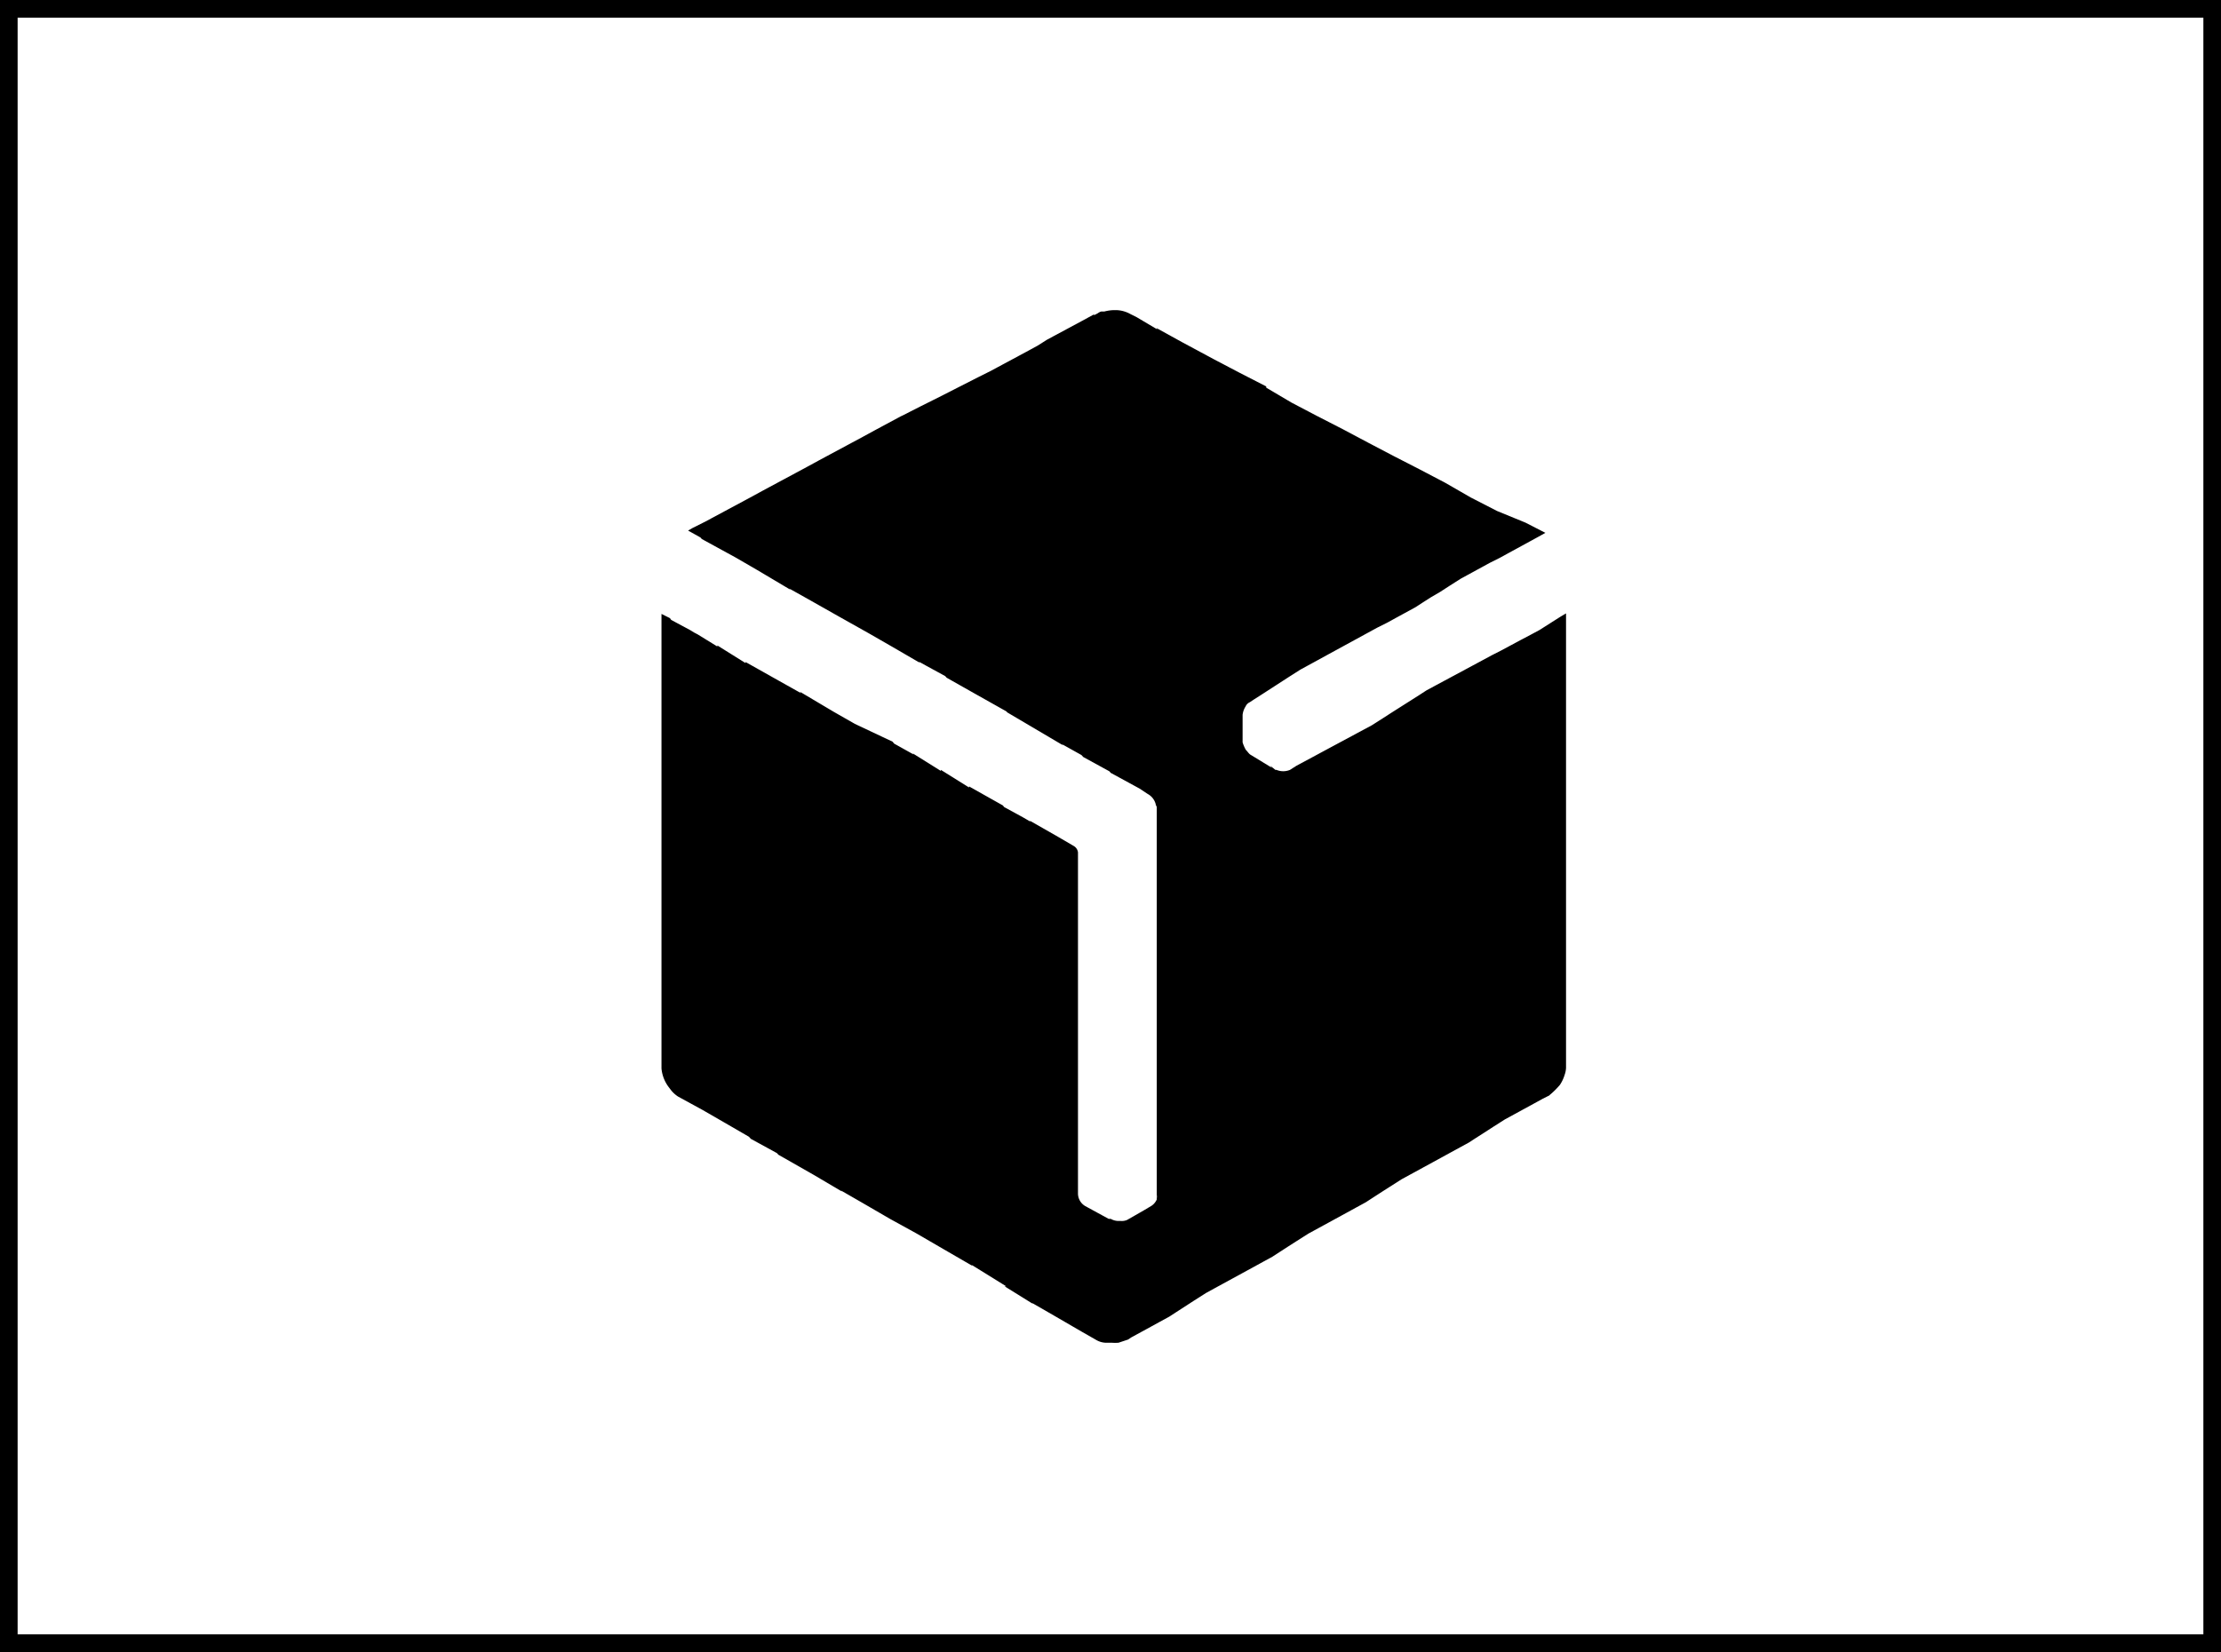
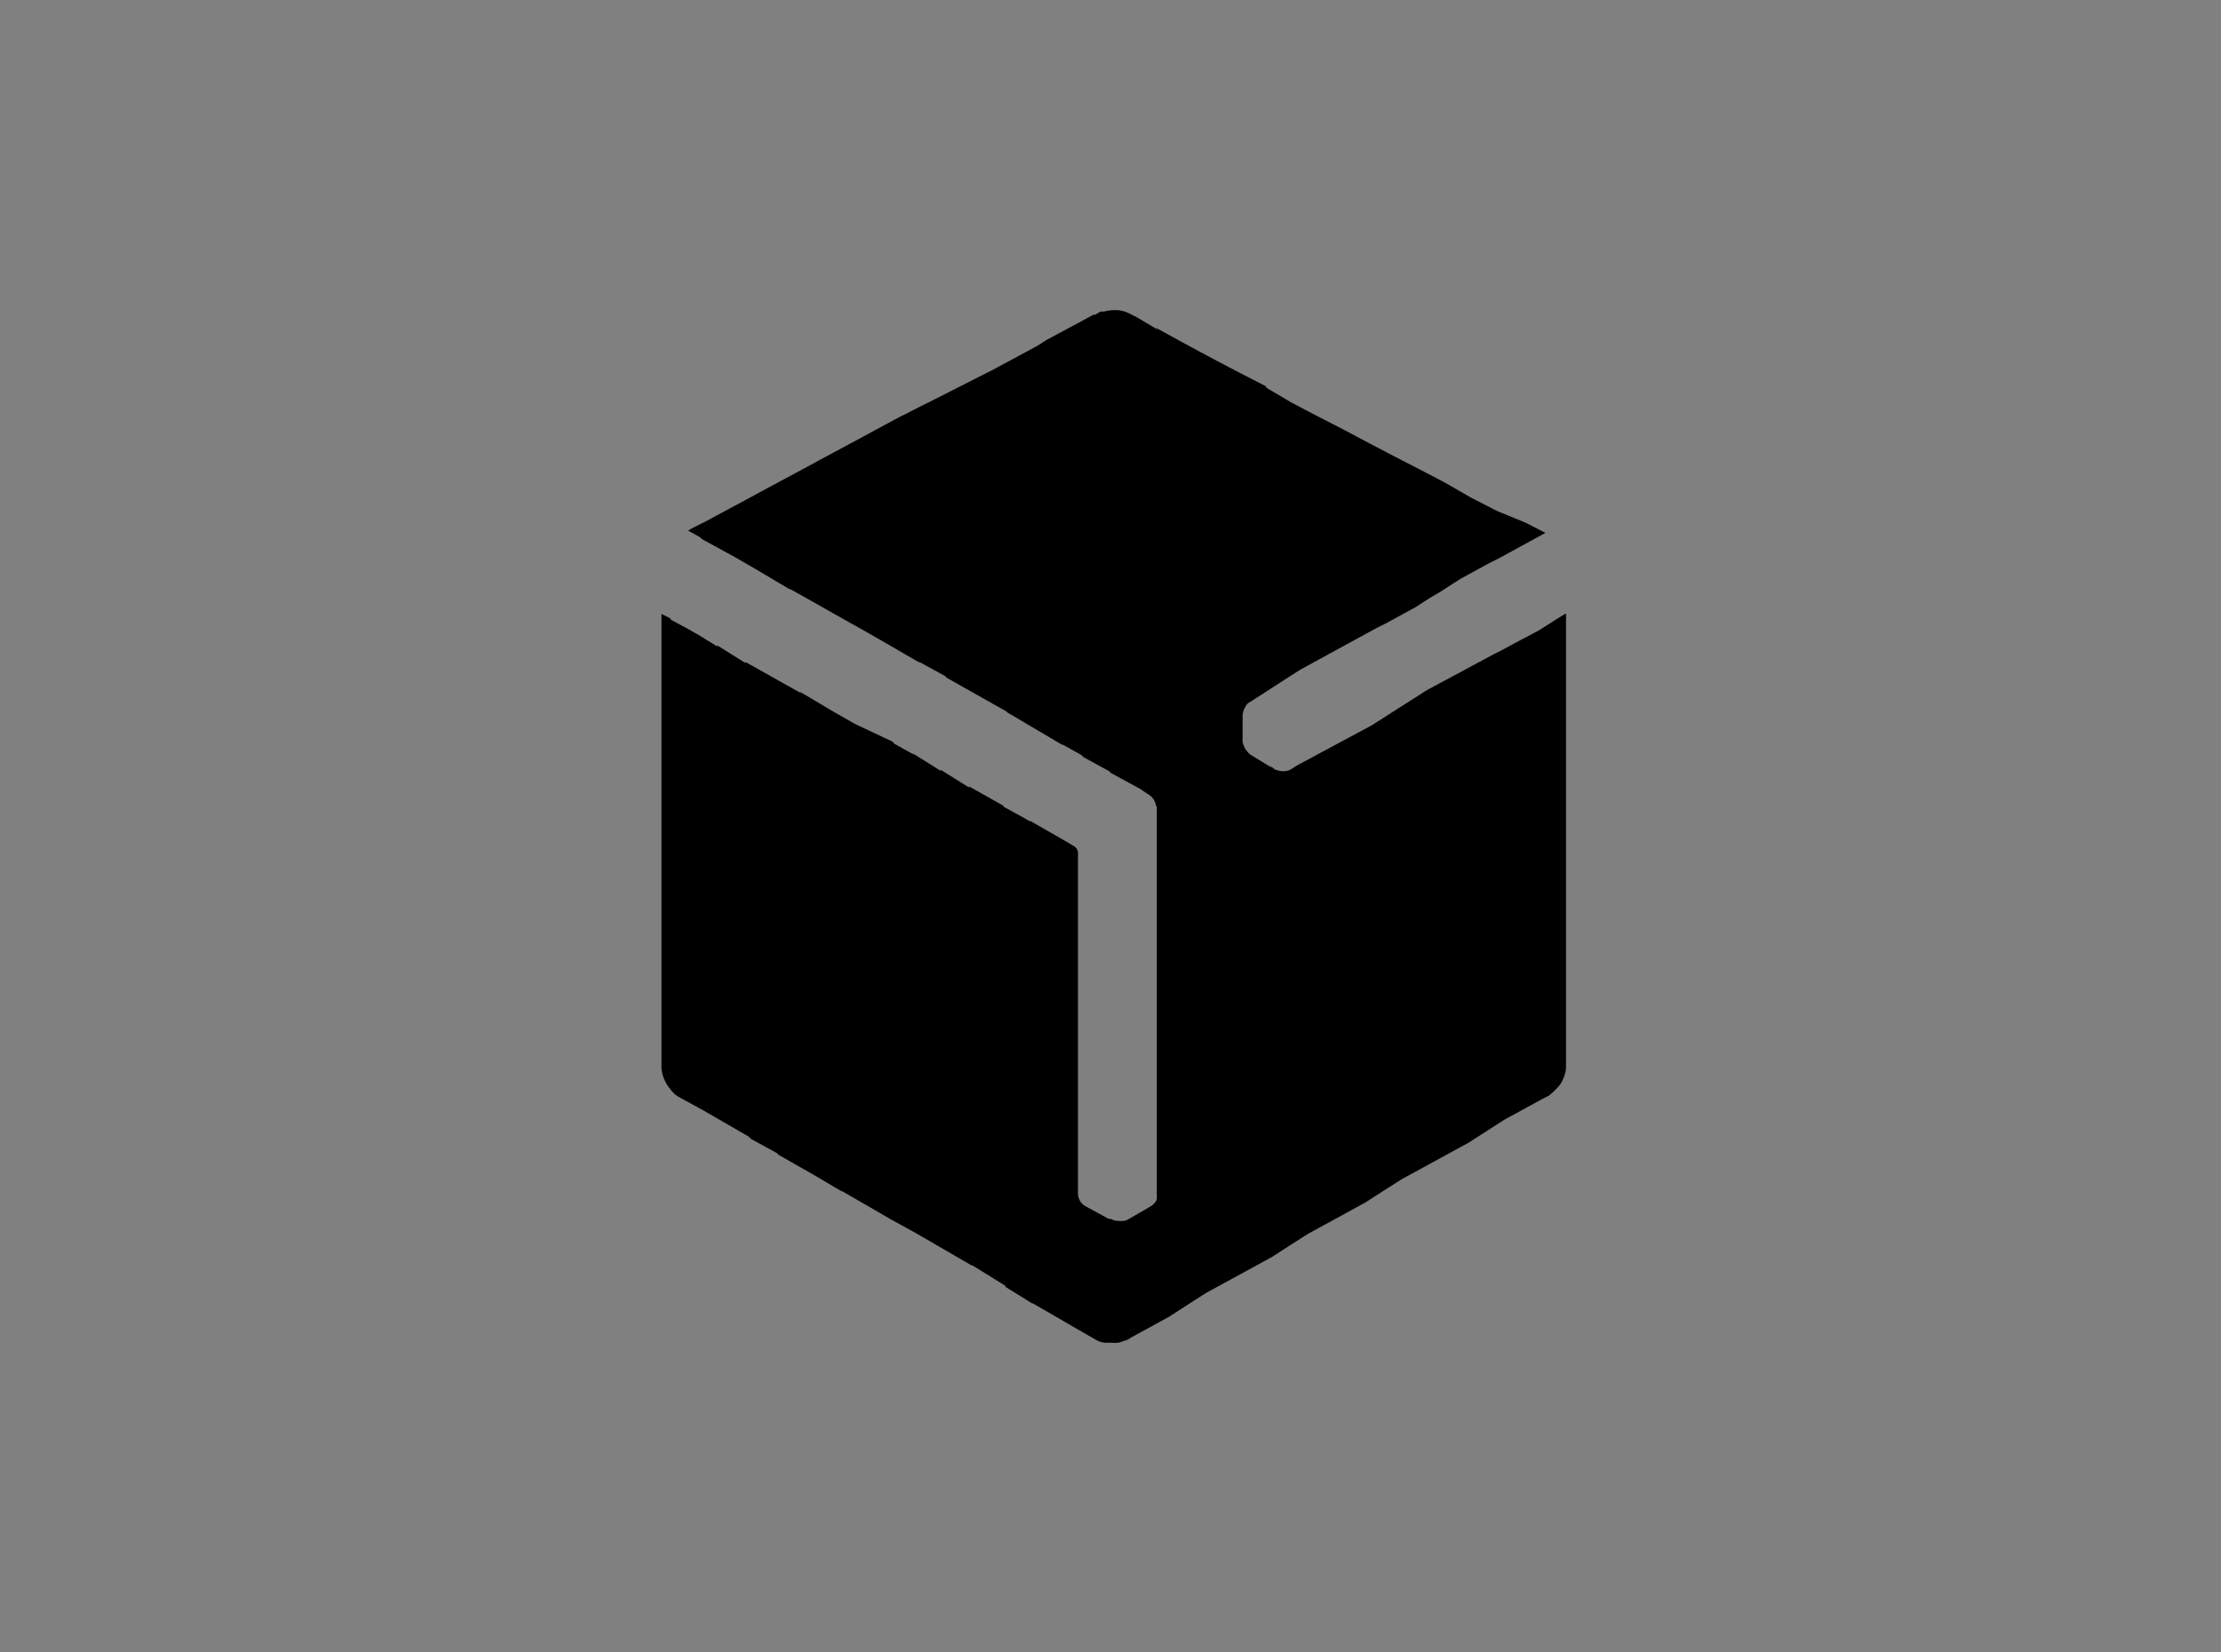
<svg xmlns="http://www.w3.org/2000/svg" viewBox="0 0 126.01 93.75">
  <rect x="0" y="0" width="126.01" height="93.75" fill="#808080" stroke="none" />
  <title>Element 185</title>
  <g id="Ebene_2" data-name="Ebene 2">
    <g id="Ebene_1-2" data-name="Ebene 1">
-       <rect x="0.5" y="0.5" width="125.01" height="92.75" style="fill:#fff;stroke:#000" />
-       <path d="M88.53,35v0l-.52.33,0,0-.66.42h0l-.54.29h0l-.55.29h0l-.54.29h0l-.54.29v0l-.55.28,0,0-.5.27h0l-.54.29h0l-.54.29h0l-.54.29h0l-.54.29h0l-.54.29,0,0-.5.27h0l-.4.26,0,0-.52.33,0,0-.52.33,0,0-.52.33,0,0-.48.31h0l-.66.42h0l-.54.29h0l-.54.29h0l-.54.29h0l-.54.29h0l-.54.29,0,0-.5.27h0l-.54.29h0l-.54.29h0l-.36.23,0,0v0a1,1,0,0,1-.77,0v0h-.06l-.3-.24.1.12-1.18-.72c-.12-.06-.18-.18-.3-.3a2.18,2.18,0,0,1-.18-.42V40.57a1.11,1.11,0,0,1,.17-.48h0a.47.47,0,0,1,.24-.24l.21-.14,0,0,.47-.3h0l.51-.33,0,0,.51-.33,0,0,.51-.33,0,0,.66-.42h0l.55-.3h0l.55-.3,0,0,.51-.28h0l.55-.3h0l.55-.3h0l.55-.3h0l.55-.3h0l.55-.3,0,0,.56-.28,0,0,.51-.28h0l.55-.3h0l.55-.3h0l.4-.26,0,0,.47-.3h0l.53-.31h0l.51-.33,0,0,.66-.42h0l.55-.3h0l.55-.3h0l.55-.3,0,0,.56-.28,0,0,.51-.28h0l.55-.3h0l.55-.3h0l.55-.3h0l.43-.24-1.13-.58v0L84.94,29v0l-1.5-.77h0L82,27.4v0l-1.43-.75v0l-1.5-.77h0l-1.43-.75v0l-1.43-.76v0l-1.5-.77h0l-1.43-.75v0L71.84,22l0-.07-1.5-.77h0l-1.43-.75v0l-1.86-1v0l-1.45-.8.07.09L64.49,18l0,0-.36-.18a1.75,1.75,0,0,0-.77-.22v0h-.18a2.34,2.34,0,0,0-.53.08v0l-.09,0-.09,0v0a.65.65,0,0,0-.19.1l-.21.11,0-.05-.66.36h0l-.54.29h0l-.54.29h0l-.54.29h0l-.39.21,0,0-.52.33,0,0-.66.36h0l-.54.29h0l-.54.29h0l-.54.29h0l-.39.21,0,0-.72.36v0l-.55.28v0l-.55.28v0l-.55.28v0l-.55.28v0l-.36.18v0l-.72.36v0l-.55.28v0l-.43.22h0l-.11.05h0l-.54.29h0l-.54.29h0l-.39.21,0,0-.66.36h0l-.54.29h0l-.54.29h0l-.54.29h0l-.54.29h0l-.39.21,0,0-.66.36h0l-.54.29h0l-.54.29h0l-.54.29h0l-.54.29h0l-.39.21,0,0-.66.36h0l-.54.29h0l-.54.29h0l-.54.29h0l-.54.29h0l-.39.21,0,0-.72.36,0,0-.26.15.7.39.08.09,1.92,1.05,1.19.69h0l1.92,1.14-.07-.07,1.23.69,0,0,1.52.86,0,0,1.78,1,1.27.73h0l1.55.9h0l.06,0,.36.2,0,0,1.08.59.08.09,1.52.86,0,0,1.92,1.08-.05,0,1.61.95,0,0,1.61.95-.07-.07,1.11.62.1.11,1.48.81.08.09,1.65.9.45.3a.92.92,0,0,1,.45.58l0,0c0,.06.06.12.06.18V67.81a.53.53,0,0,1,0,.19h0l0,.07,0,0v0a.83.83,0,0,1-.3.36v0s0,0,0,0l0,0-.42.25h0l-.54.31h0l-.42.24a.76.76,0,0,1-.36.06l0,0-.09,0h-.06a.87.87,0,0,1-.42-.12l-.12,0h0l-1.32-.72a.83.83,0,0,1-.42-.72V48.37a.49.49,0,0,0-.24-.36l-.89-.52v0l-1.56-.89h0l-.06,0-.36-.21v0l-1.08-.59-.07-.09-1.92-1.08,0,.06-1.6-1,0,.06-1.6-1,.06.07-1.11-.62-.09-.11L48.5,41.08l-1.19-.68h0l-1.92-1.14.06.08-1.23-.69,0,0-1.92-1.08,0,.06-1.6-1,0,.06L39.58,36v0l-.21-.11-.21-.13v0l-1.08-.58-.07-.1-.48-.24v25.8A2.07,2.07,0,0,0,38,61.77l-.07-.08a1.58,1.58,0,0,1,.12.15,1.7,1.7,0,0,0,.42.39l1.39.76,1.18.68h0l1.45.84.11.12,1.48.81.08.09,2,1.14,0,0,1.61.95-.06-.06,1.25.72h0l1.55.9h0L52,70h0l1.55.9h0l1.57.91.05,0L57.09,73,57,73l1.61,1-.06-.06,1.25.72h0l1.55.9h0l.84.48a1.14,1.14,0,0,0,.52.16l0,0h.36a2.56,2.56,0,0,0,.39,0l0,0,.54-.18.18-.12h0l.55-.3h0l.55-.3,0,0,.51-.28h0l.55-.3h0l.4-.26,0,0,.51-.33,0,0,.51-.33,0,0,.66-.42,0,0,.51-.28h0l.55-.3h0l.55-.3h0l.55-.3h0l.55-.3,0,0,.51-.28h0l.55-.3h0l.4-.26,0,0,.51-.33,0,0,.47-.3h0l.66-.42h0l.55-.3h0l.55-.3h0l.55-.3h0l.55-.3,0,0,.51-.28h0l.55-.3h0l.4-.26,0,0,.51-.33,0,0,.47-.3h0l.66-.42h0l.55-.3h0l.55-.3h0l.55-.3h0l.55-.3,0,0,.51-.28h0l.55-.3h0l.55-.3h0l.4-.26,0,0,.47-.3h0l.51-.33,0,0,.66-.42h0l.55-.3h0l.55-.3h0l.55-.3,0,0,.51-.28.36-.18.06-.06a4.58,4.58,0,0,0,.54-.54l0,0a2.11,2.11,0,0,0,.27-.57l0,0a1.35,1.35,0,0,0,.08-.4V34.81Z" style="fill-rule:evenodd" />
+       <path d="M88.53,35v0l-.52.33,0,0-.66.42h0l-.54.29h0l-.55.29h0l-.54.29h0l-.54.29v0l-.55.28,0,0-.5.27h0l-.54.29h0l-.54.29h0l-.54.29h0l-.54.29h0l-.54.29,0,0-.5.27h0l-.4.26,0,0-.52.33,0,0-.52.33,0,0-.52.33,0,0-.48.31h0l-.66.42h0l-.54.29h0l-.54.29h0l-.54.29h0l-.54.29h0l-.54.29,0,0-.5.27h0l-.54.29h0l-.54.29h0l-.36.23,0,0v0a1,1,0,0,1-.77,0v0h-.06l-.3-.24.1.12-1.18-.72c-.12-.06-.18-.18-.3-.3a2.18,2.18,0,0,1-.18-.42V40.57a1.11,1.11,0,0,1,.17-.48h0a.47.47,0,0,1,.24-.24l.21-.14,0,0,.47-.3h0l.51-.33,0,0,.51-.33,0,0,.51-.33,0,0,.66-.42h0l.55-.3h0l.55-.3,0,0,.51-.28h0l.55-.3h0l.55-.3h0l.55-.3h0l.55-.3h0l.55-.3,0,0,.56-.28,0,0,.51-.28h0l.55-.3h0l.55-.3h0l.4-.26,0,0,.47-.3h0l.53-.31h0l.51-.33,0,0,.66-.42h0l.55-.3h0l.55-.3h0l.55-.3,0,0,.56-.28,0,0,.51-.28h0l.55-.3h0l.55-.3h0l.55-.3h0l.43-.24-1.13-.58v0L84.94,29v0l-1.5-.77h0L82,27.4v0l-1.43-.75v0l-1.5-.77h0l-1.43-.75v0l-1.43-.76v0l-1.5-.77h0l-1.43-.75v0L71.84,22l0-.07-1.5-.77h0l-1.43-.75v0l-1.86-1v0l-1.45-.8.07.09L64.49,18l0,0-.36-.18a1.75,1.75,0,0,0-.77-.22v0h-.18a2.34,2.34,0,0,0-.53.08v0l-.09,0-.09,0v0a.65.65,0,0,0-.19.1l-.21.11,0-.05-.66.36h0l-.54.29h0l-.54.29h0l-.54.29h0l-.39.21,0,0-.52.33,0,0-.66.36h0l-.54.29h0l-.54.29h0l-.54.29h0l-.39.21,0,0-.72.36v0l-.55.28v0l-.55.28v0l-.55.28v0l-.55.28v0l-.36.18v0l-.72.36v0l-.55.28v0l-.43.22h0l-.11.05h0l-.54.29h0l-.54.29h0l-.39.21,0,0-.66.36h0l-.54.29h0l-.54.29h0l-.54.29h0l-.54.29h0l-.39.21,0,0-.66.36h0l-.54.29h0l-.54.29h0l-.54.29h0l-.54.29l-.39.21,0,0-.66.36h0l-.54.29h0l-.54.29h0l-.54.29h0l-.54.29h0l-.39.21,0,0-.72.36,0,0-.26.15.7.39.08.09,1.92,1.05,1.19.69h0l1.92,1.14-.07-.07,1.23.69,0,0,1.52.86,0,0,1.78,1,1.27.73h0l1.55.9h0l.06,0,.36.2,0,0,1.08.59.08.09,1.52.86,0,0,1.92,1.08-.05,0,1.61.95,0,0,1.61.95-.07-.07,1.11.62.1.11,1.48.81.08.09,1.65.9.45.3a.92.92,0,0,1,.45.58l0,0c0,.06.06.12.06.18V67.81a.53.53,0,0,1,0,.19h0l0,.07,0,0v0a.83.83,0,0,1-.3.36v0s0,0,0,0l0,0-.42.25h0l-.54.31h0l-.42.24a.76.76,0,0,1-.36.06l0,0-.09,0h-.06a.87.87,0,0,1-.42-.12l-.12,0h0l-1.32-.72a.83.83,0,0,1-.42-.72V48.37a.49.49,0,0,0-.24-.36l-.89-.52v0l-1.56-.89h0l-.06,0-.36-.21v0l-1.08-.59-.07-.09-1.92-1.08,0,.06-1.6-1,0,.06-1.6-1,.06.07-1.11-.62-.09-.11L48.5,41.08l-1.19-.68h0l-1.92-1.14.06.08-1.23-.69,0,0-1.92-1.08,0,.06-1.6-1,0,.06L39.58,36v0l-.21-.11-.21-.13v0l-1.08-.58-.07-.1-.48-.24v25.8A2.07,2.07,0,0,0,38,61.77l-.07-.08a1.58,1.58,0,0,1,.12.15,1.7,1.7,0,0,0,.42.39l1.39.76,1.18.68h0l1.45.84.11.12,1.48.81.08.09,2,1.14,0,0,1.61.95-.06-.06,1.25.72h0l1.55.9h0L52,70h0l1.55.9h0l1.57.91.05,0L57.09,73,57,73l1.61,1-.06-.06,1.25.72h0l1.55.9h0l.84.48a1.14,1.14,0,0,0,.52.16l0,0h.36a2.56,2.56,0,0,0,.39,0l0,0,.54-.18.18-.12h0l.55-.3h0l.55-.3,0,0,.51-.28h0l.55-.3h0l.4-.26,0,0,.51-.33,0,0,.51-.33,0,0,.66-.42,0,0,.51-.28h0l.55-.3h0l.55-.3h0l.55-.3h0l.55-.3,0,0,.51-.28h0l.55-.3h0l.4-.26,0,0,.51-.33,0,0,.47-.3h0l.66-.42h0l.55-.3h0l.55-.3h0l.55-.3h0l.55-.3,0,0,.51-.28h0l.55-.3h0l.4-.26,0,0,.51-.33,0,0,.47-.3h0l.66-.42h0l.55-.3h0l.55-.3h0l.55-.3h0l.55-.3,0,0,.51-.28h0l.55-.3h0l.55-.3h0l.4-.26,0,0,.47-.3h0l.51-.33,0,0,.66-.42h0l.55-.3h0l.55-.3h0l.55-.3,0,0,.51-.28.36-.18.06-.06a4.58,4.58,0,0,0,.54-.54l0,0a2.11,2.11,0,0,0,.27-.57l0,0a1.35,1.35,0,0,0,.08-.4V34.81Z" style="fill-rule:evenodd" />
    </g>
  </g>
</svg>